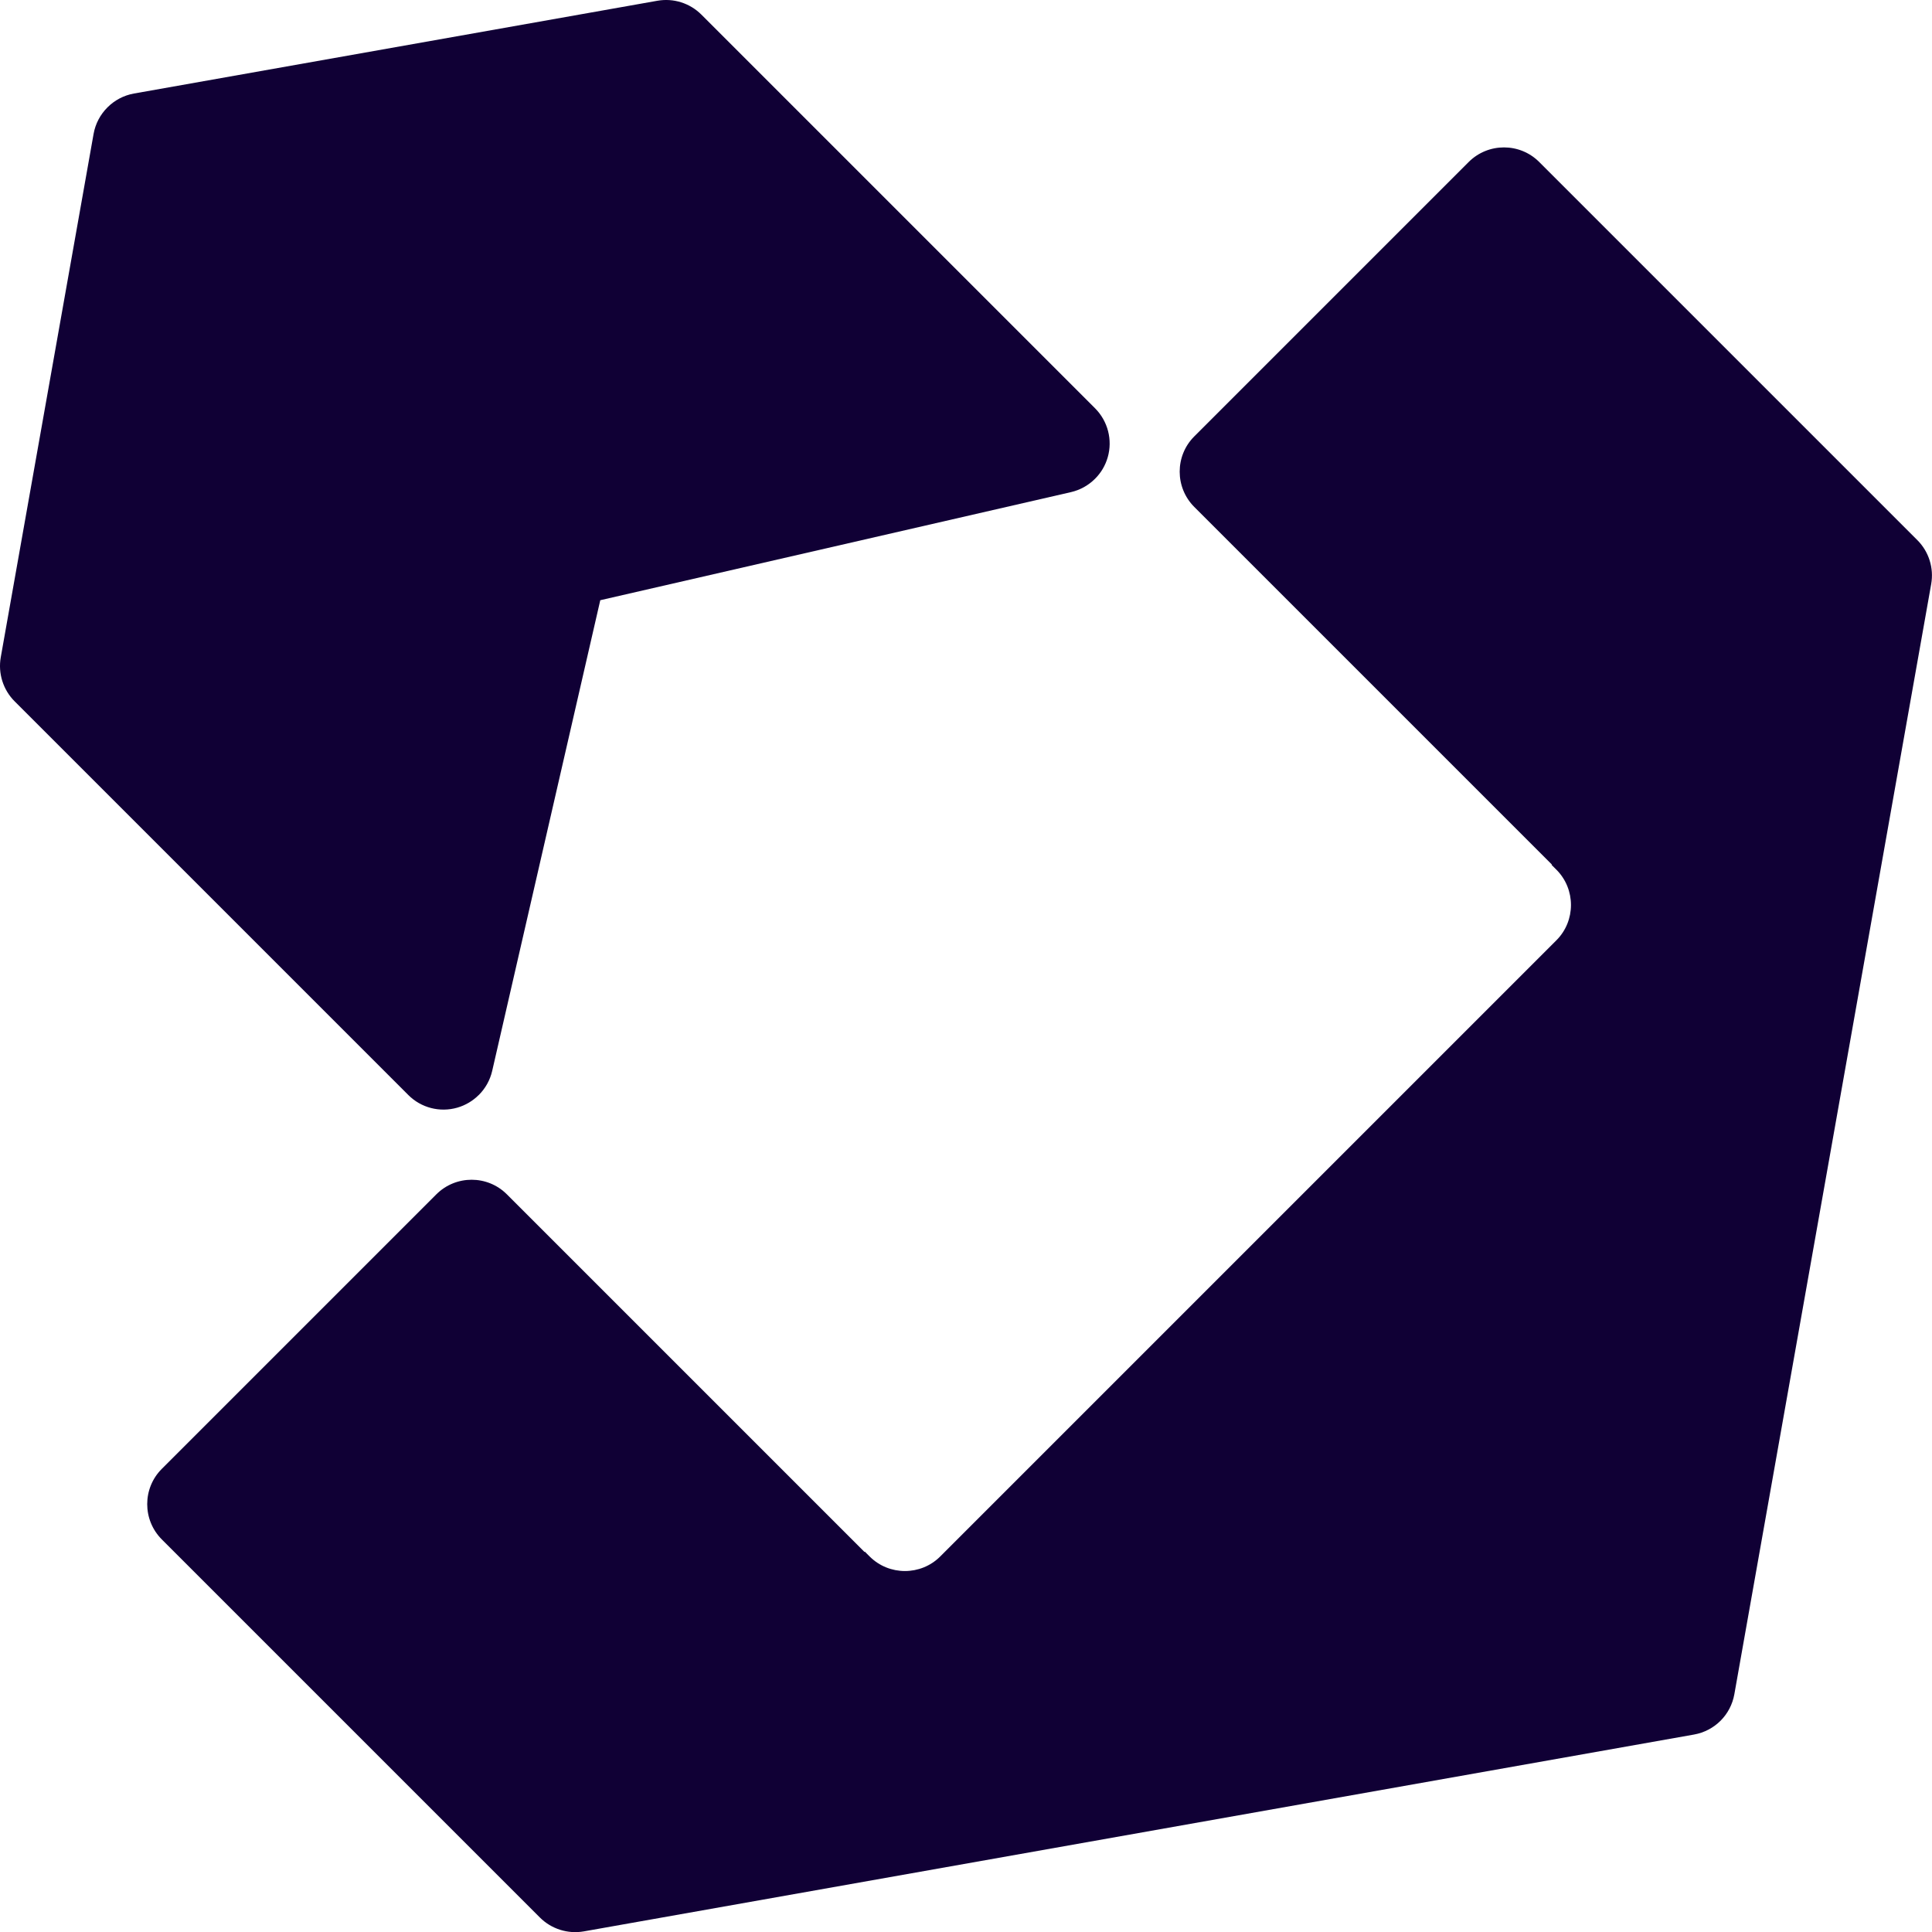
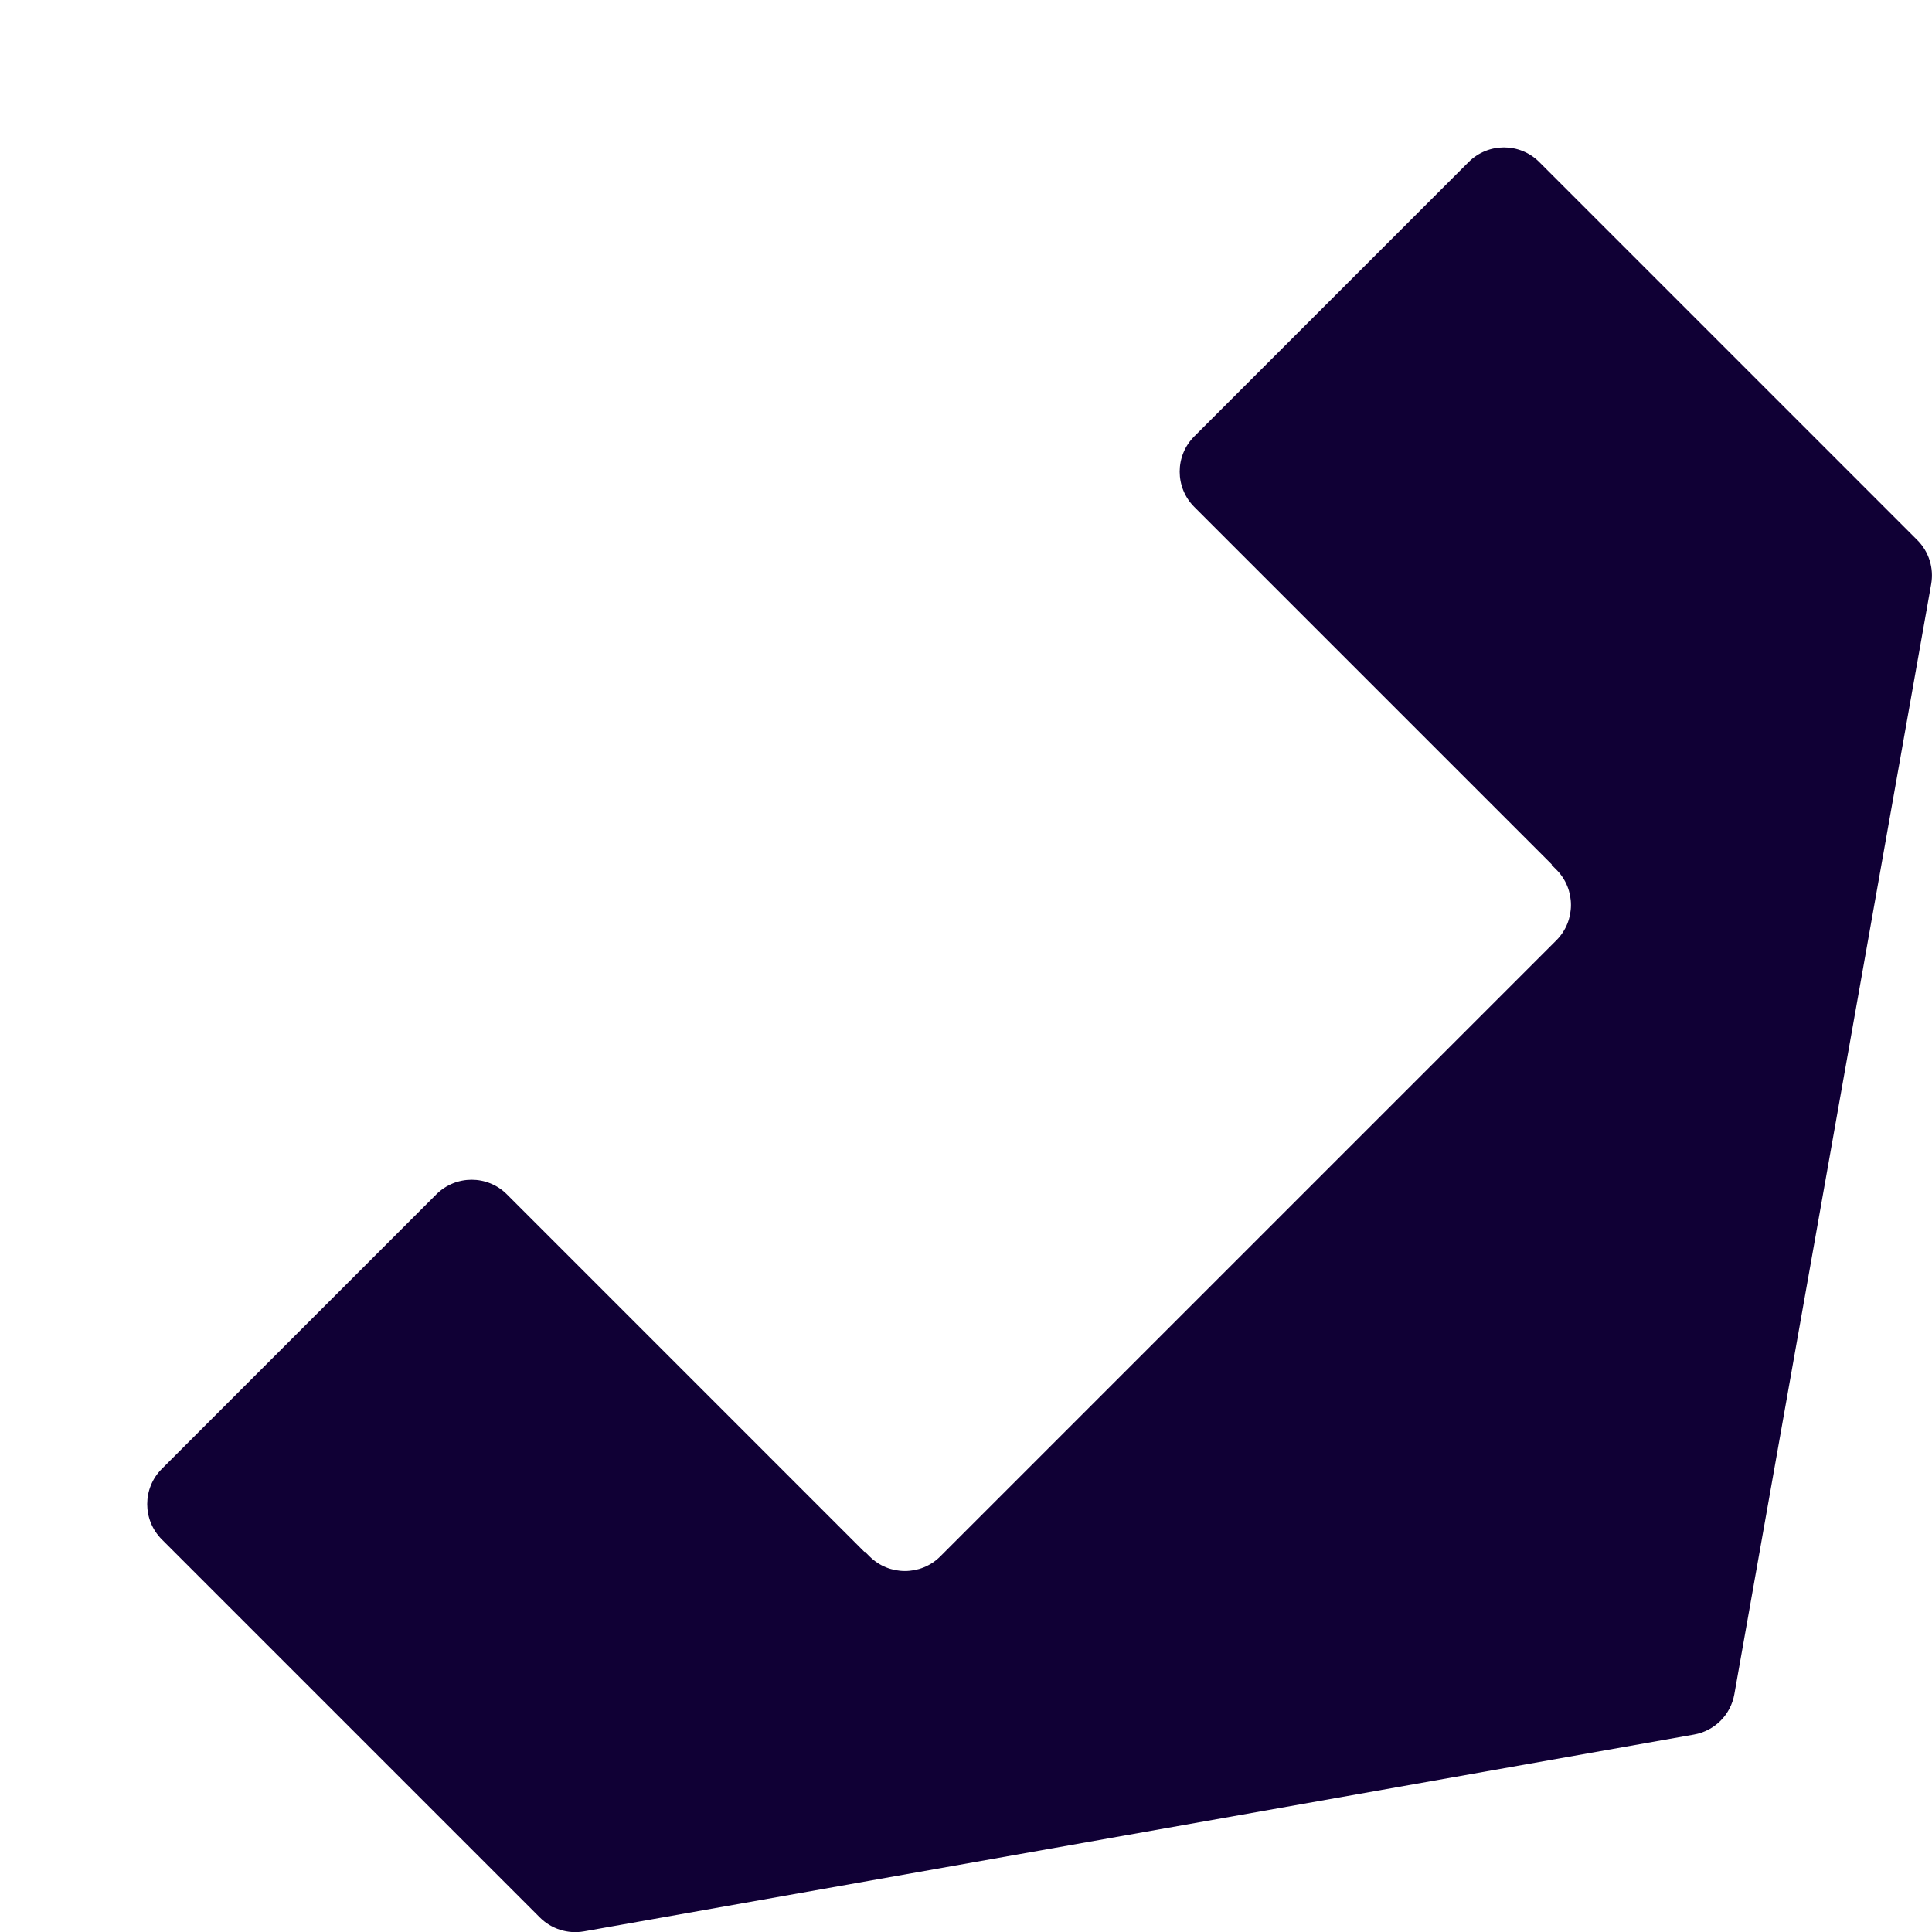
<svg xmlns="http://www.w3.org/2000/svg" id="Layer_2" viewBox="0 0 307.82 307.82">
  <defs>
    <style>.cls-1{fill:#100035;stroke-width:0px;}</style>
  </defs>
  <g id="Footer_Background">
-     <path class="cls-1" d="M76.28,174.46c-.94.94-2.11,1.64-3.42,2.02-2.78.8-5.77.03-7.81-2.02L2.33,111.74c-1.83-1.83-2.66-4.45-2.21-7.01L14.91,21.34c.29-1.64,1.08-3.1,2.21-4.23,1.13-1.13,2.59-1.92,4.23-2.21L104.74.12c2.56-.45,5.17.37,7.01,2.21l62.72,62.72c2.04,2.04,2.82,5.04,2.02,7.81-.38,1.32-1.08,2.49-2.02,3.42-1.04,1.04-2.36,1.79-3.84,2.13l-74.99,17.22-17.22,74.99c-.34,1.48-1.09,2.8-2.13,3.84Z" />
    <path class="cls-1" d="M234.02,25.79l-43.74,43.74c-3.1,3.1-3.1,8.13,0,11.24l56.98,56.98-.05.05.77.77c3.09,3.09,3.09,8.15,0,11.24l-98.18,98.18c-3.09,3.09-8.15,3.09-11.24,0l-.77-.77-.05.05-56.98-56.98c-3.1-3.1-8.13-3.1-11.24,0l-43.74,43.74c-3.1,3.1-3.1,8.13,0,11.24l60.24,60.24c1.83,1.83,4.45,2.66,7.01,2.21l176.87-31.36c1.64-.29,3.11-1.08,4.23-2.2,1.13-1.13,1.91-2.59,2.2-4.23l31.36-176.87c.45-2.56-.37-5.17-2.21-7.01l-60.24-60.24c-3.1-3.1-8.13-3.1-11.24,0Z" />
  </g>
</svg>